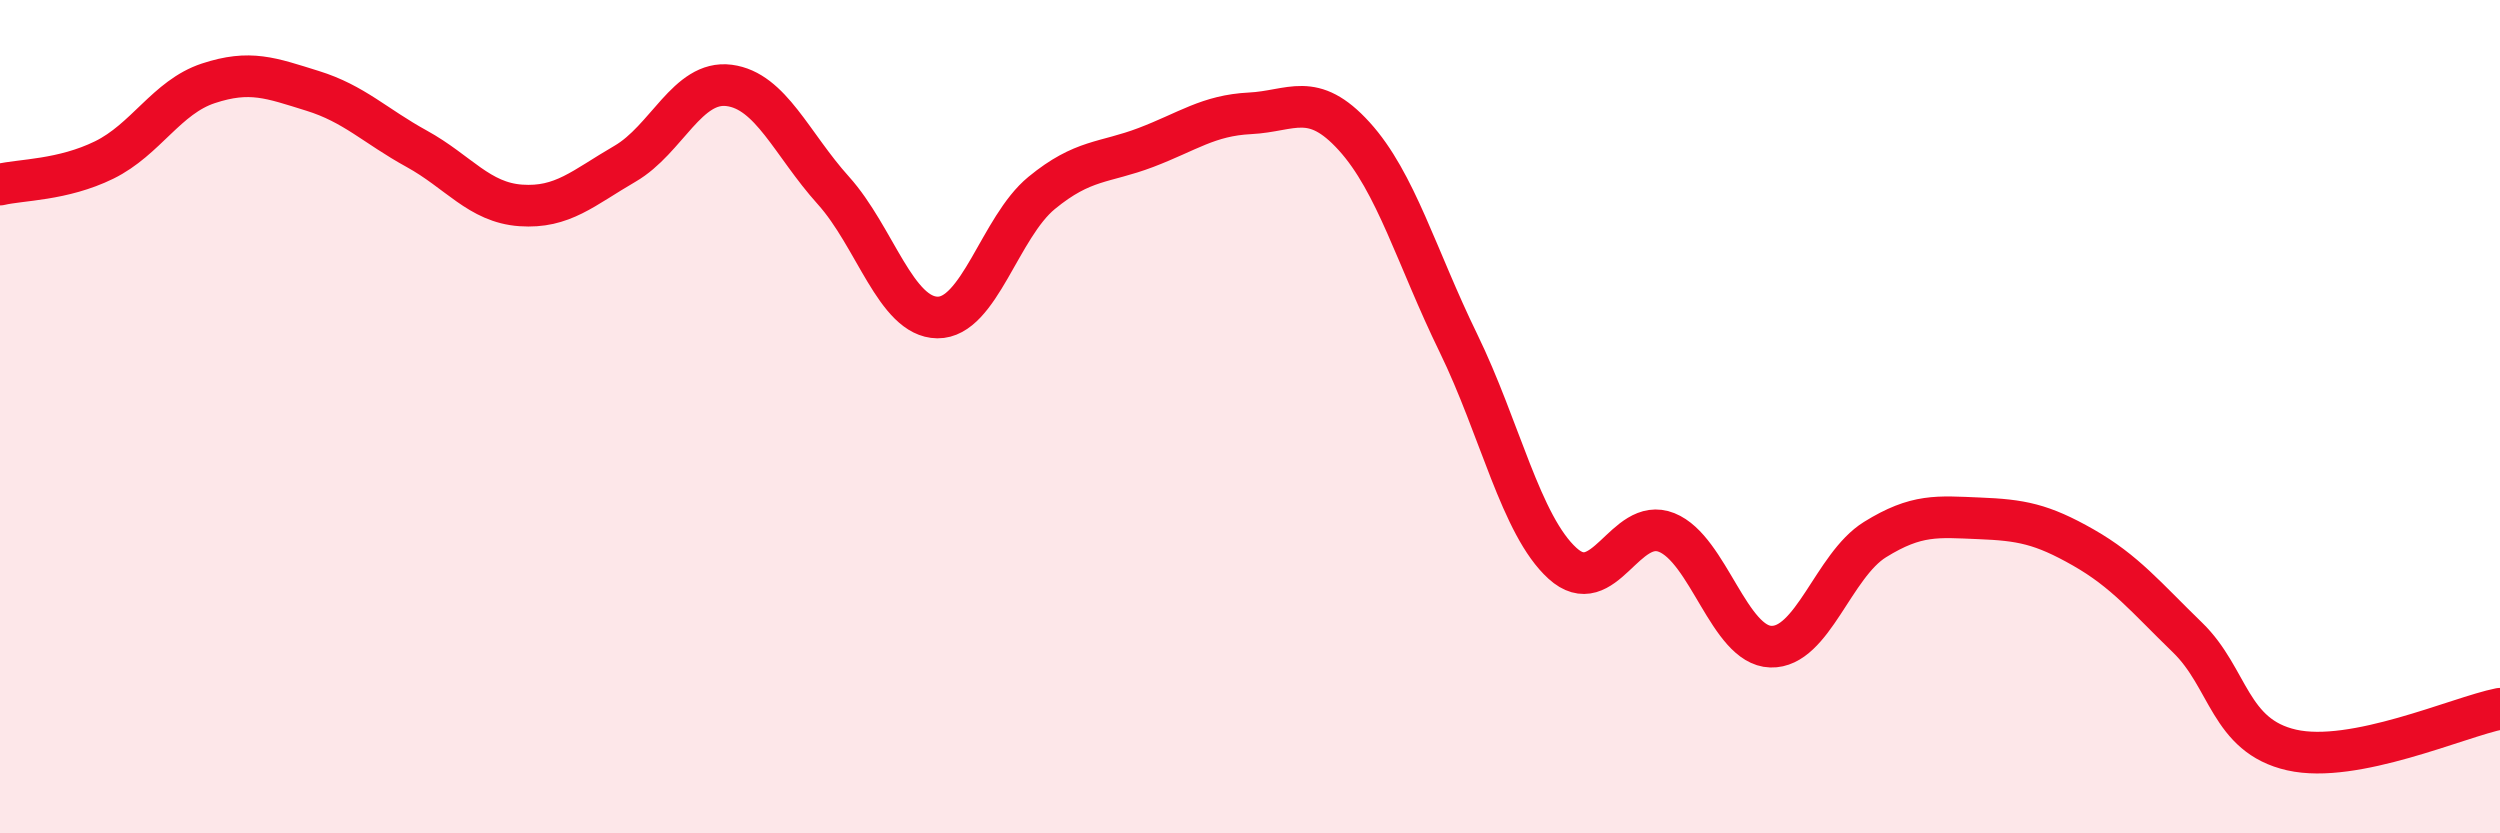
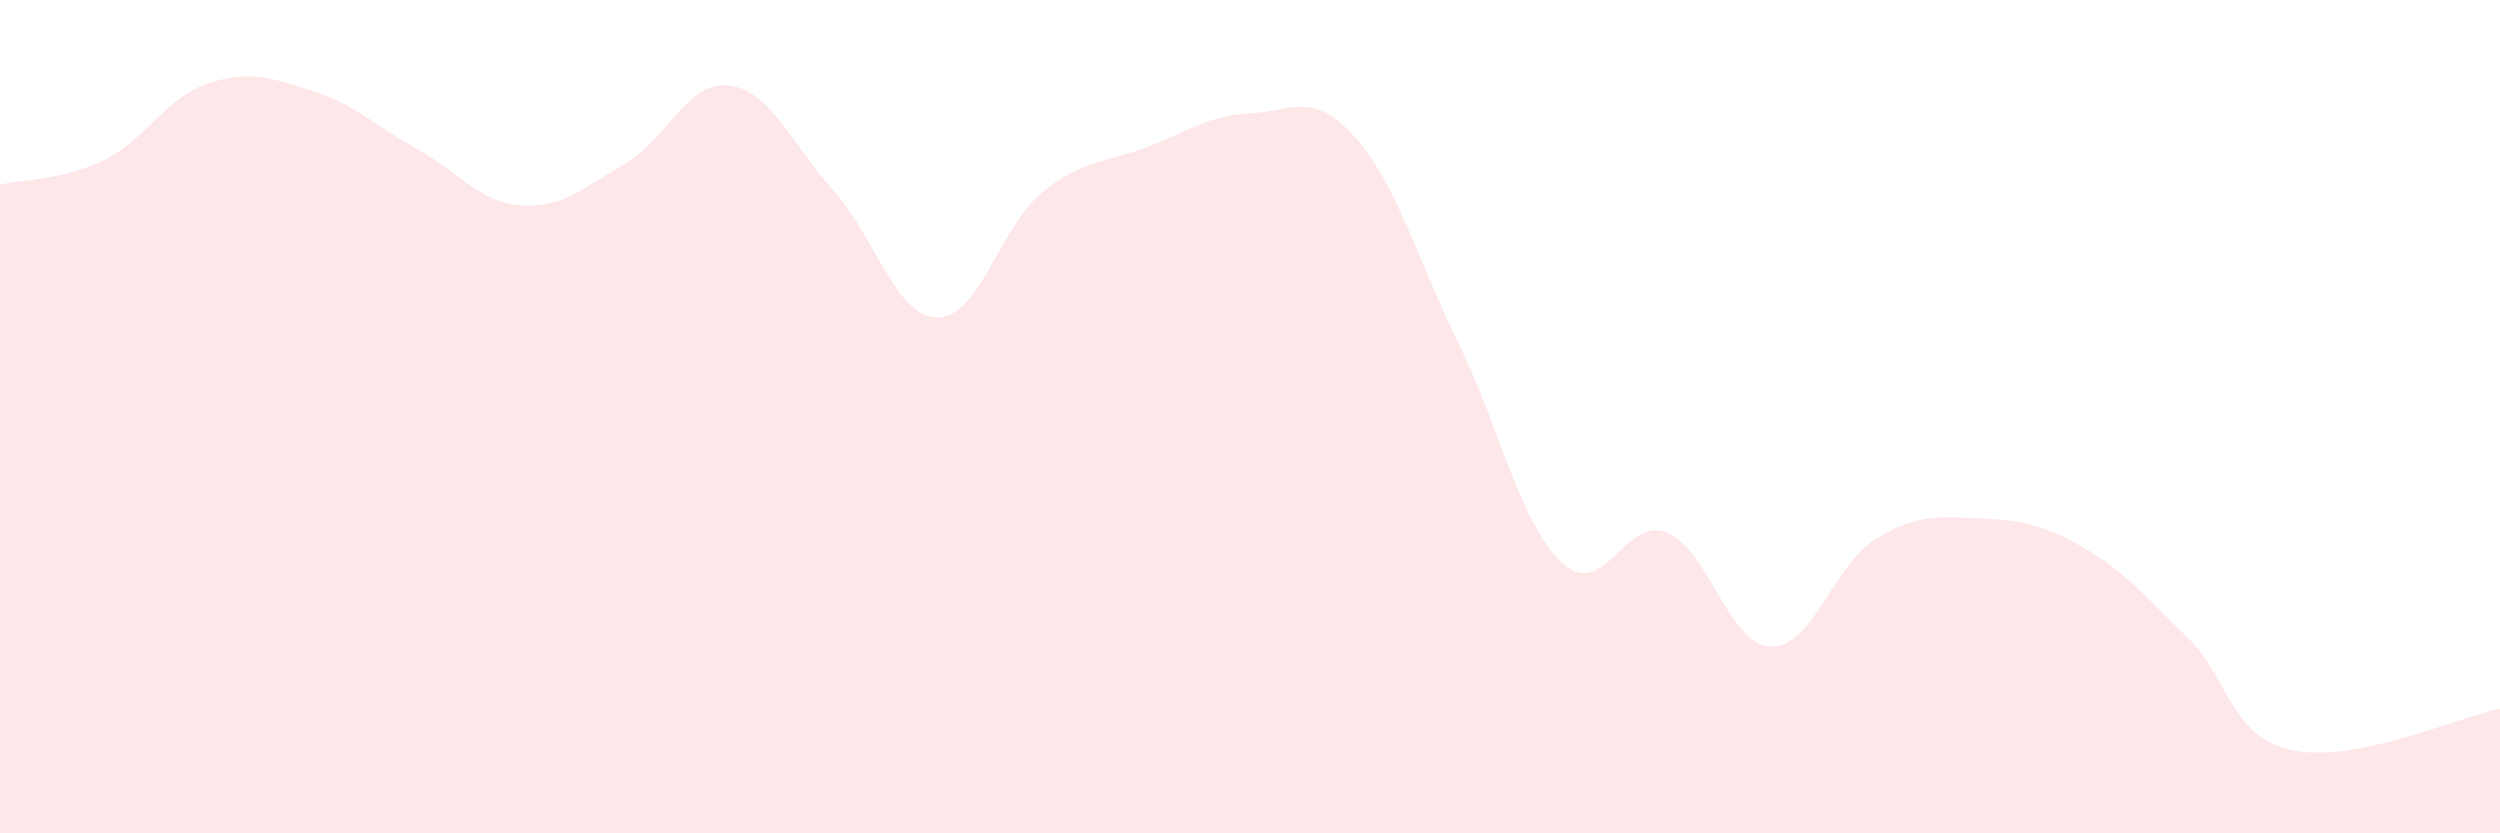
<svg xmlns="http://www.w3.org/2000/svg" width="60" height="20" viewBox="0 0 60 20">
  <path d="M 0,4.43 C 0.5,4.31 1.5,4.33 2.5,3.84 C 3.5,3.35 4,2.33 5,2 C 6,1.67 6.5,1.87 7.5,2.18 C 8.5,2.49 9,3.02 10,3.57 C 11,4.12 11.5,4.86 12.5,4.93 C 13.5,5 14,4.51 15,3.93 C 16,3.35 16.5,1.92 17.5,2.05 C 18.5,2.18 19,3.46 20,4.57 C 21,5.68 21.5,7.61 22.5,7.62 C 23.5,7.63 24,5.45 25,4.63 C 26,3.81 26.5,3.92 27.5,3.54 C 28.5,3.16 29,2.77 30,2.72 C 31,2.67 31.5,2.17 32.5,3.27 C 33.5,4.37 34,6.18 35,8.23 C 36,10.28 36.5,12.61 37.5,13.52 C 38.5,14.43 39,12.38 40,12.78 C 41,13.18 41.5,15.49 42.5,15.52 C 43.5,15.55 44,13.57 45,12.95 C 46,12.33 46.5,12.4 47.5,12.44 C 48.5,12.48 49,12.57 50,13.14 C 51,13.71 51.5,14.33 52.5,15.3 C 53.5,16.27 53.5,17.66 55,18 C 56.5,18.34 59,17.21 60,17.01L60 20L0 20Z" fill="#EB0A25" opacity="0.1" stroke-linecap="round" stroke-linejoin="round" />
-   <path d="M 0,4.43 C 0.5,4.31 1.5,4.33 2.5,3.84 C 3.5,3.35 4,2.33 5,2 C 6,1.67 6.5,1.87 7.5,2.18 C 8.5,2.49 9,3.02 10,3.57 C 11,4.12 11.5,4.86 12.5,4.93 C 13.5,5 14,4.51 15,3.93 C 16,3.35 16.5,1.92 17.5,2.05 C 18.5,2.18 19,3.46 20,4.57 C 21,5.68 21.5,7.61 22.5,7.62 C 23.5,7.63 24,5.45 25,4.63 C 26,3.81 26.5,3.92 27.5,3.54 C 28.5,3.16 29,2.77 30,2.72 C 31,2.67 31.5,2.17 32.5,3.27 C 33.5,4.37 34,6.18 35,8.23 C 36,10.28 36.5,12.61 37.5,13.52 C 38.5,14.43 39,12.38 40,12.78 C 41,13.18 41.5,15.49 42.5,15.52 C 43.5,15.55 44,13.57 45,12.95 C 46,12.33 46.5,12.4 47.5,12.44 C 48.5,12.48 49,12.57 50,13.14 C 51,13.71 51.5,14.33 52.5,15.3 C 53.5,16.27 53.5,17.66 55,18 C 56.5,18.34 59,17.21 60,17.01" stroke="#EB0A25" stroke-width="1" fill="none" stroke-linecap="round" stroke-linejoin="round" />
</svg>